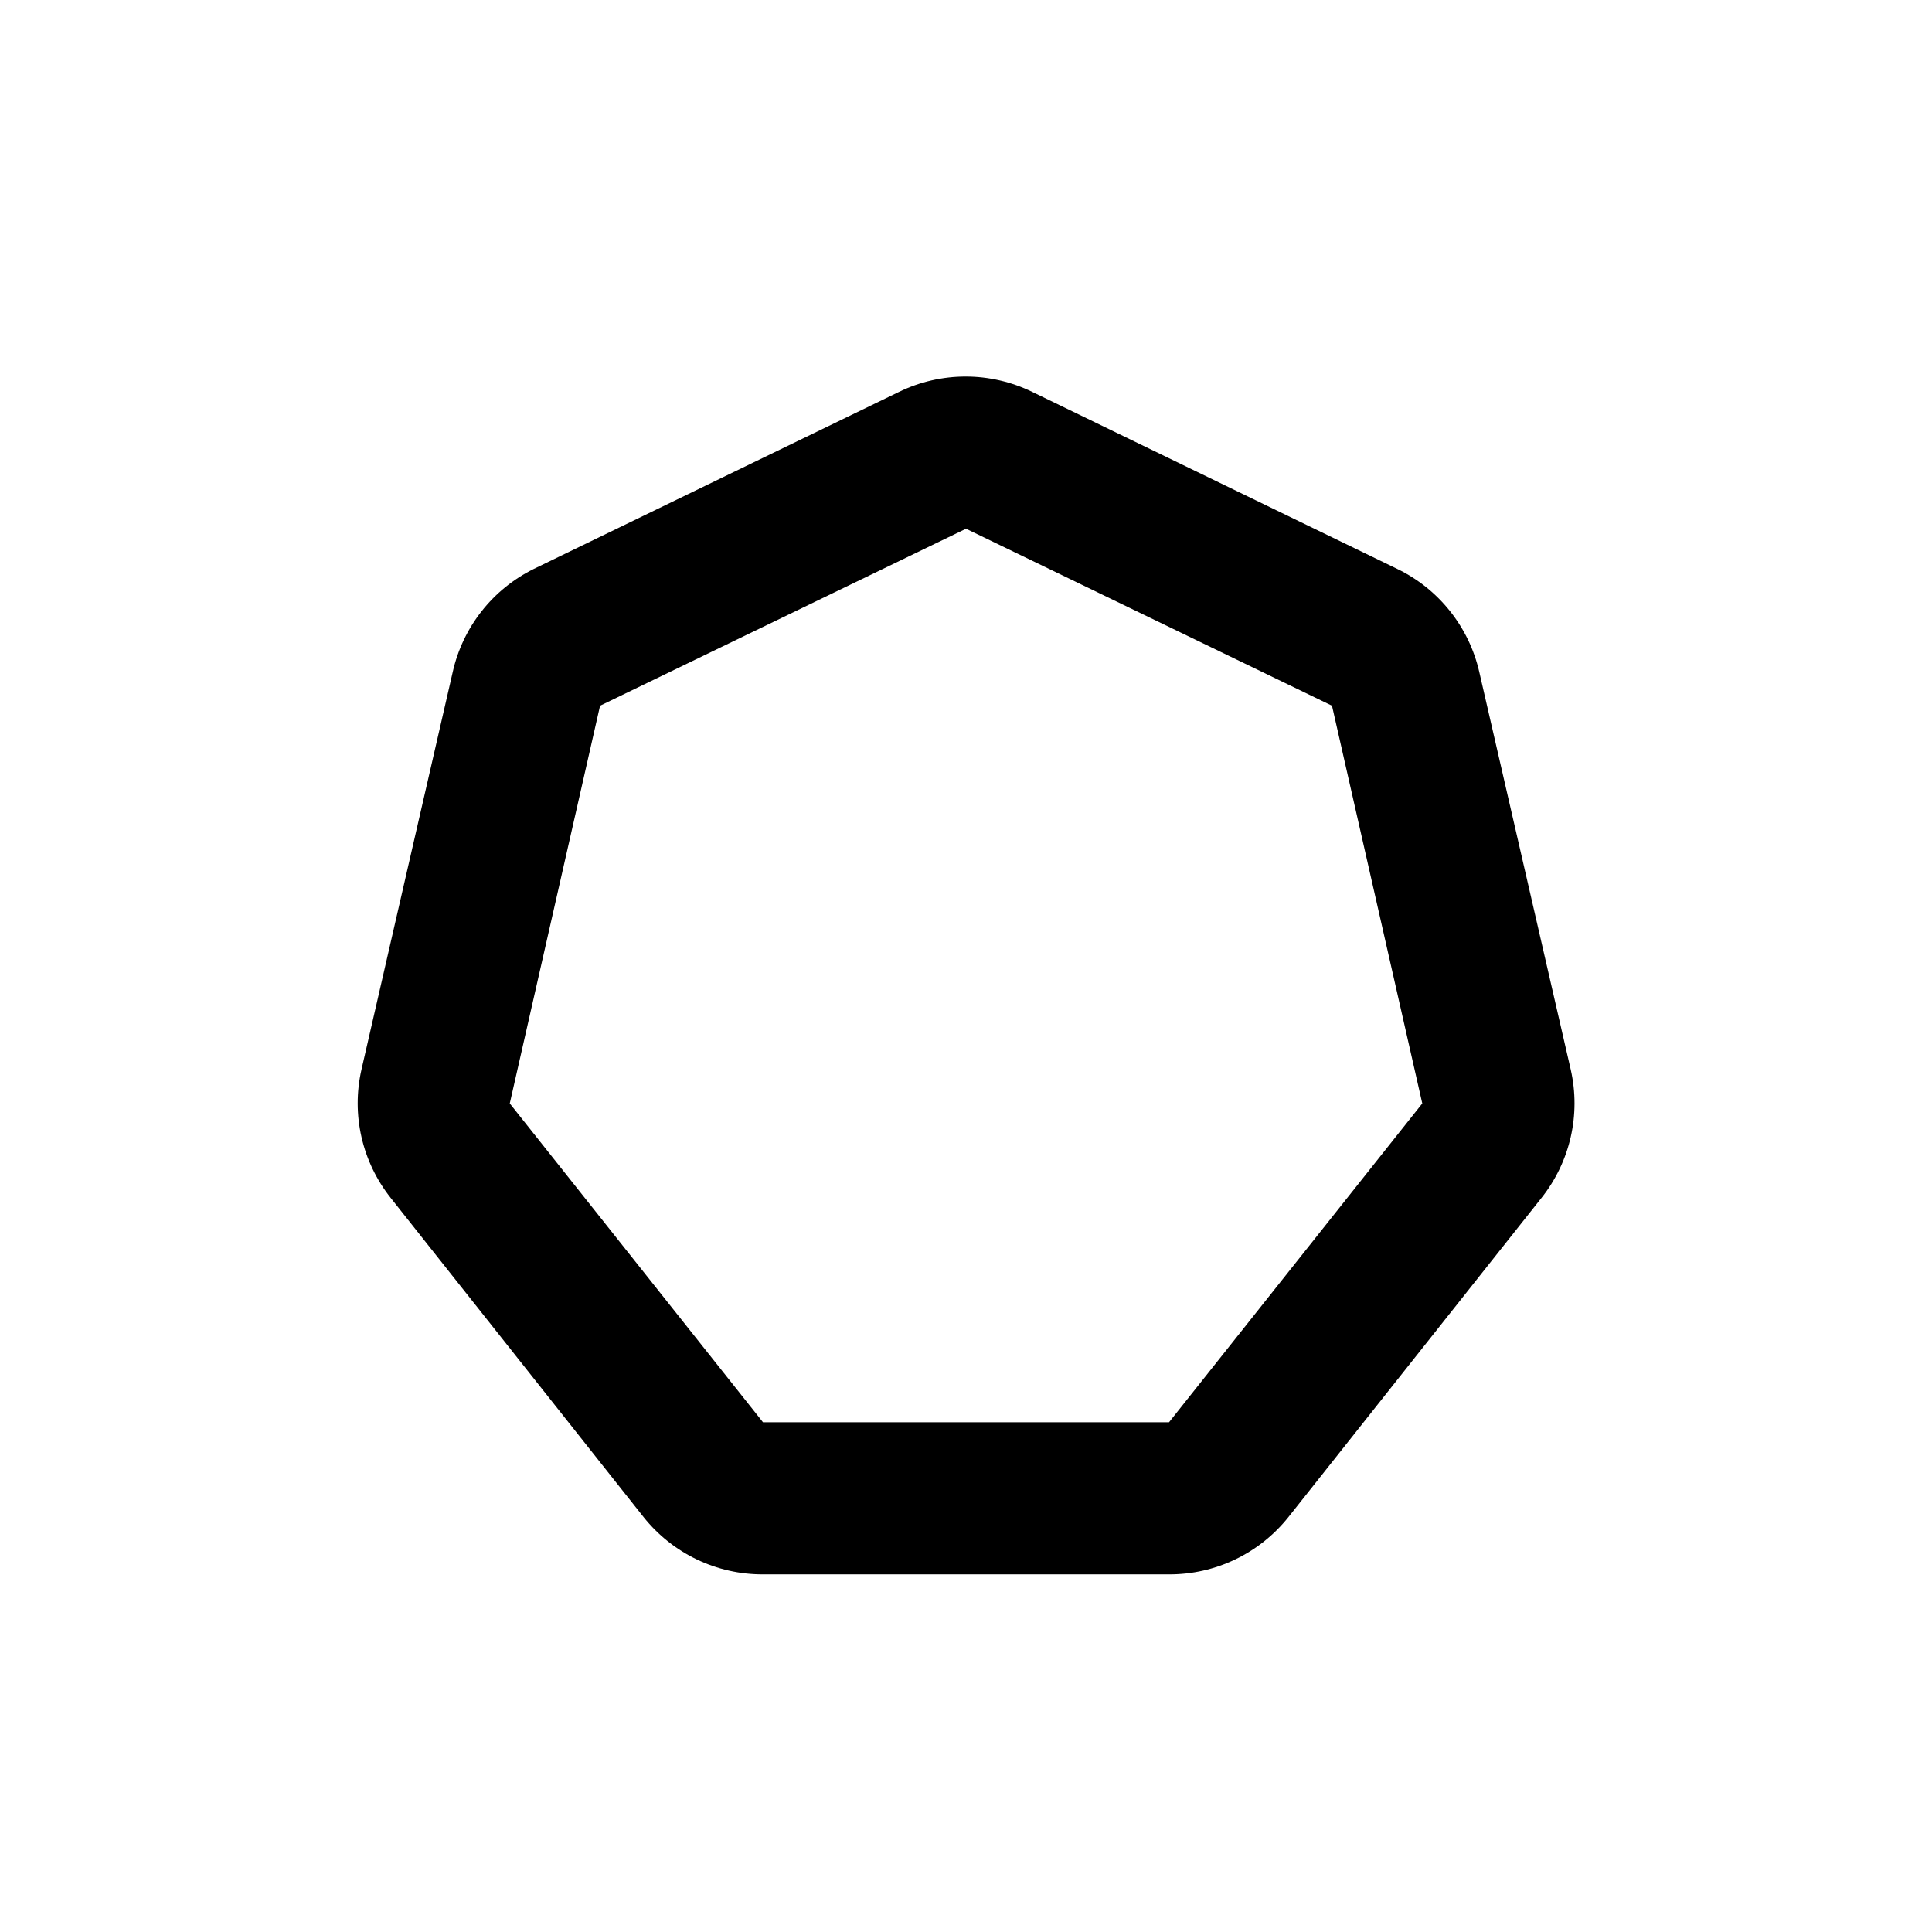
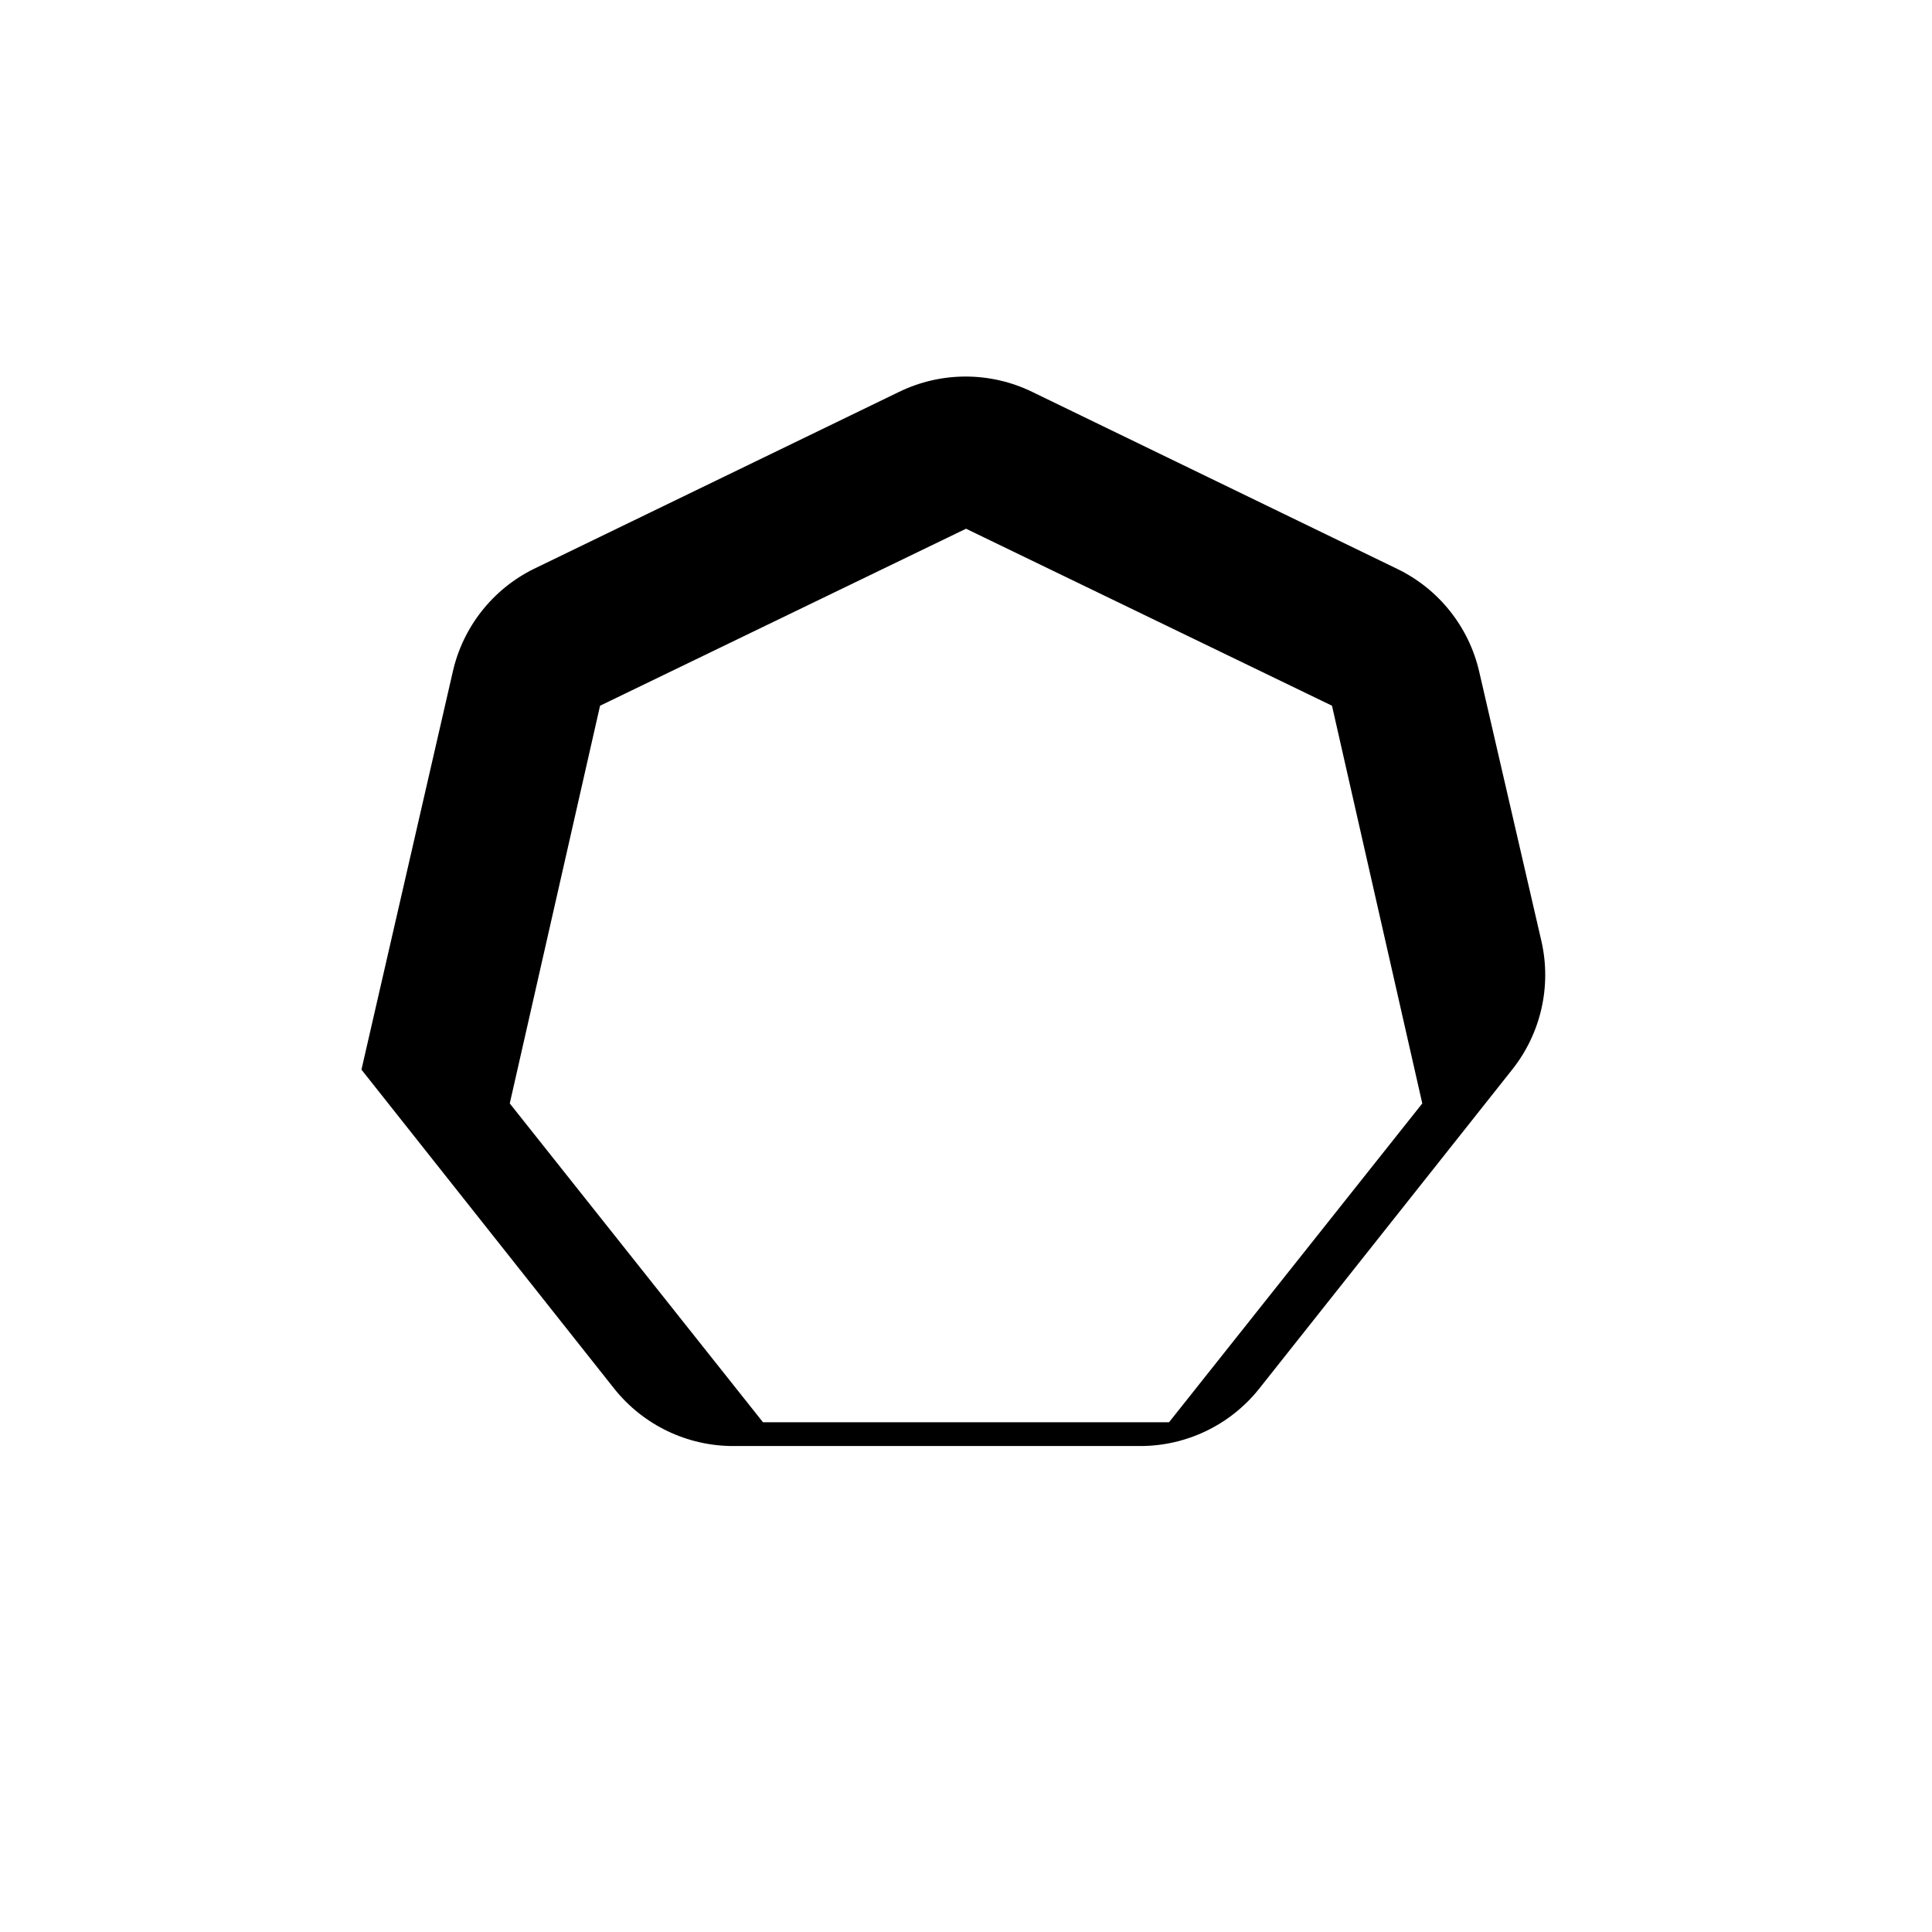
<svg xmlns="http://www.w3.org/2000/svg" fill="#000000" width="800px" height="800px" version="1.1" viewBox="144 144 512 512">
-   <path d="m536.03 322.11c-2.719-11.953-10.727-22.023-21.766-27.355l-96.73-46.906c-11.133-5.414-24.137-5.414-35.266 0l-96.781 46.906c-10.941 5.391-18.852 15.449-21.516 27.355l-24.184 105.35c-2.703 11.926 0.148 24.434 7.762 34.008l67.055 84.637c7.68 9.59 19.309 15.156 31.59 15.117h107.61c12.285 0.039 23.914-5.527 31.59-15.117l67.105-84.637c7.613-9.574 10.469-22.082 7.762-34.008zm-82.223 198.8h-107.61l-67.105-84.488 23.93-105.4 96.984-46.906 96.984 46.906 23.93 105.4z" />
+   <path d="m536.03 322.11c-2.719-11.953-10.727-22.023-21.766-27.355l-96.73-46.906c-11.133-5.414-24.137-5.414-35.266 0l-96.781 46.906c-10.941 5.391-18.852 15.449-21.516 27.355l-24.184 105.35l67.055 84.637c7.68 9.59 19.309 15.156 31.59 15.117h107.61c12.285 0.039 23.914-5.527 31.59-15.117l67.105-84.637c7.613-9.574 10.469-22.082 7.762-34.008zm-82.223 198.8h-107.61l-67.105-84.488 23.93-105.4 96.984-46.906 96.984 46.906 23.93 105.4z" />
</svg>